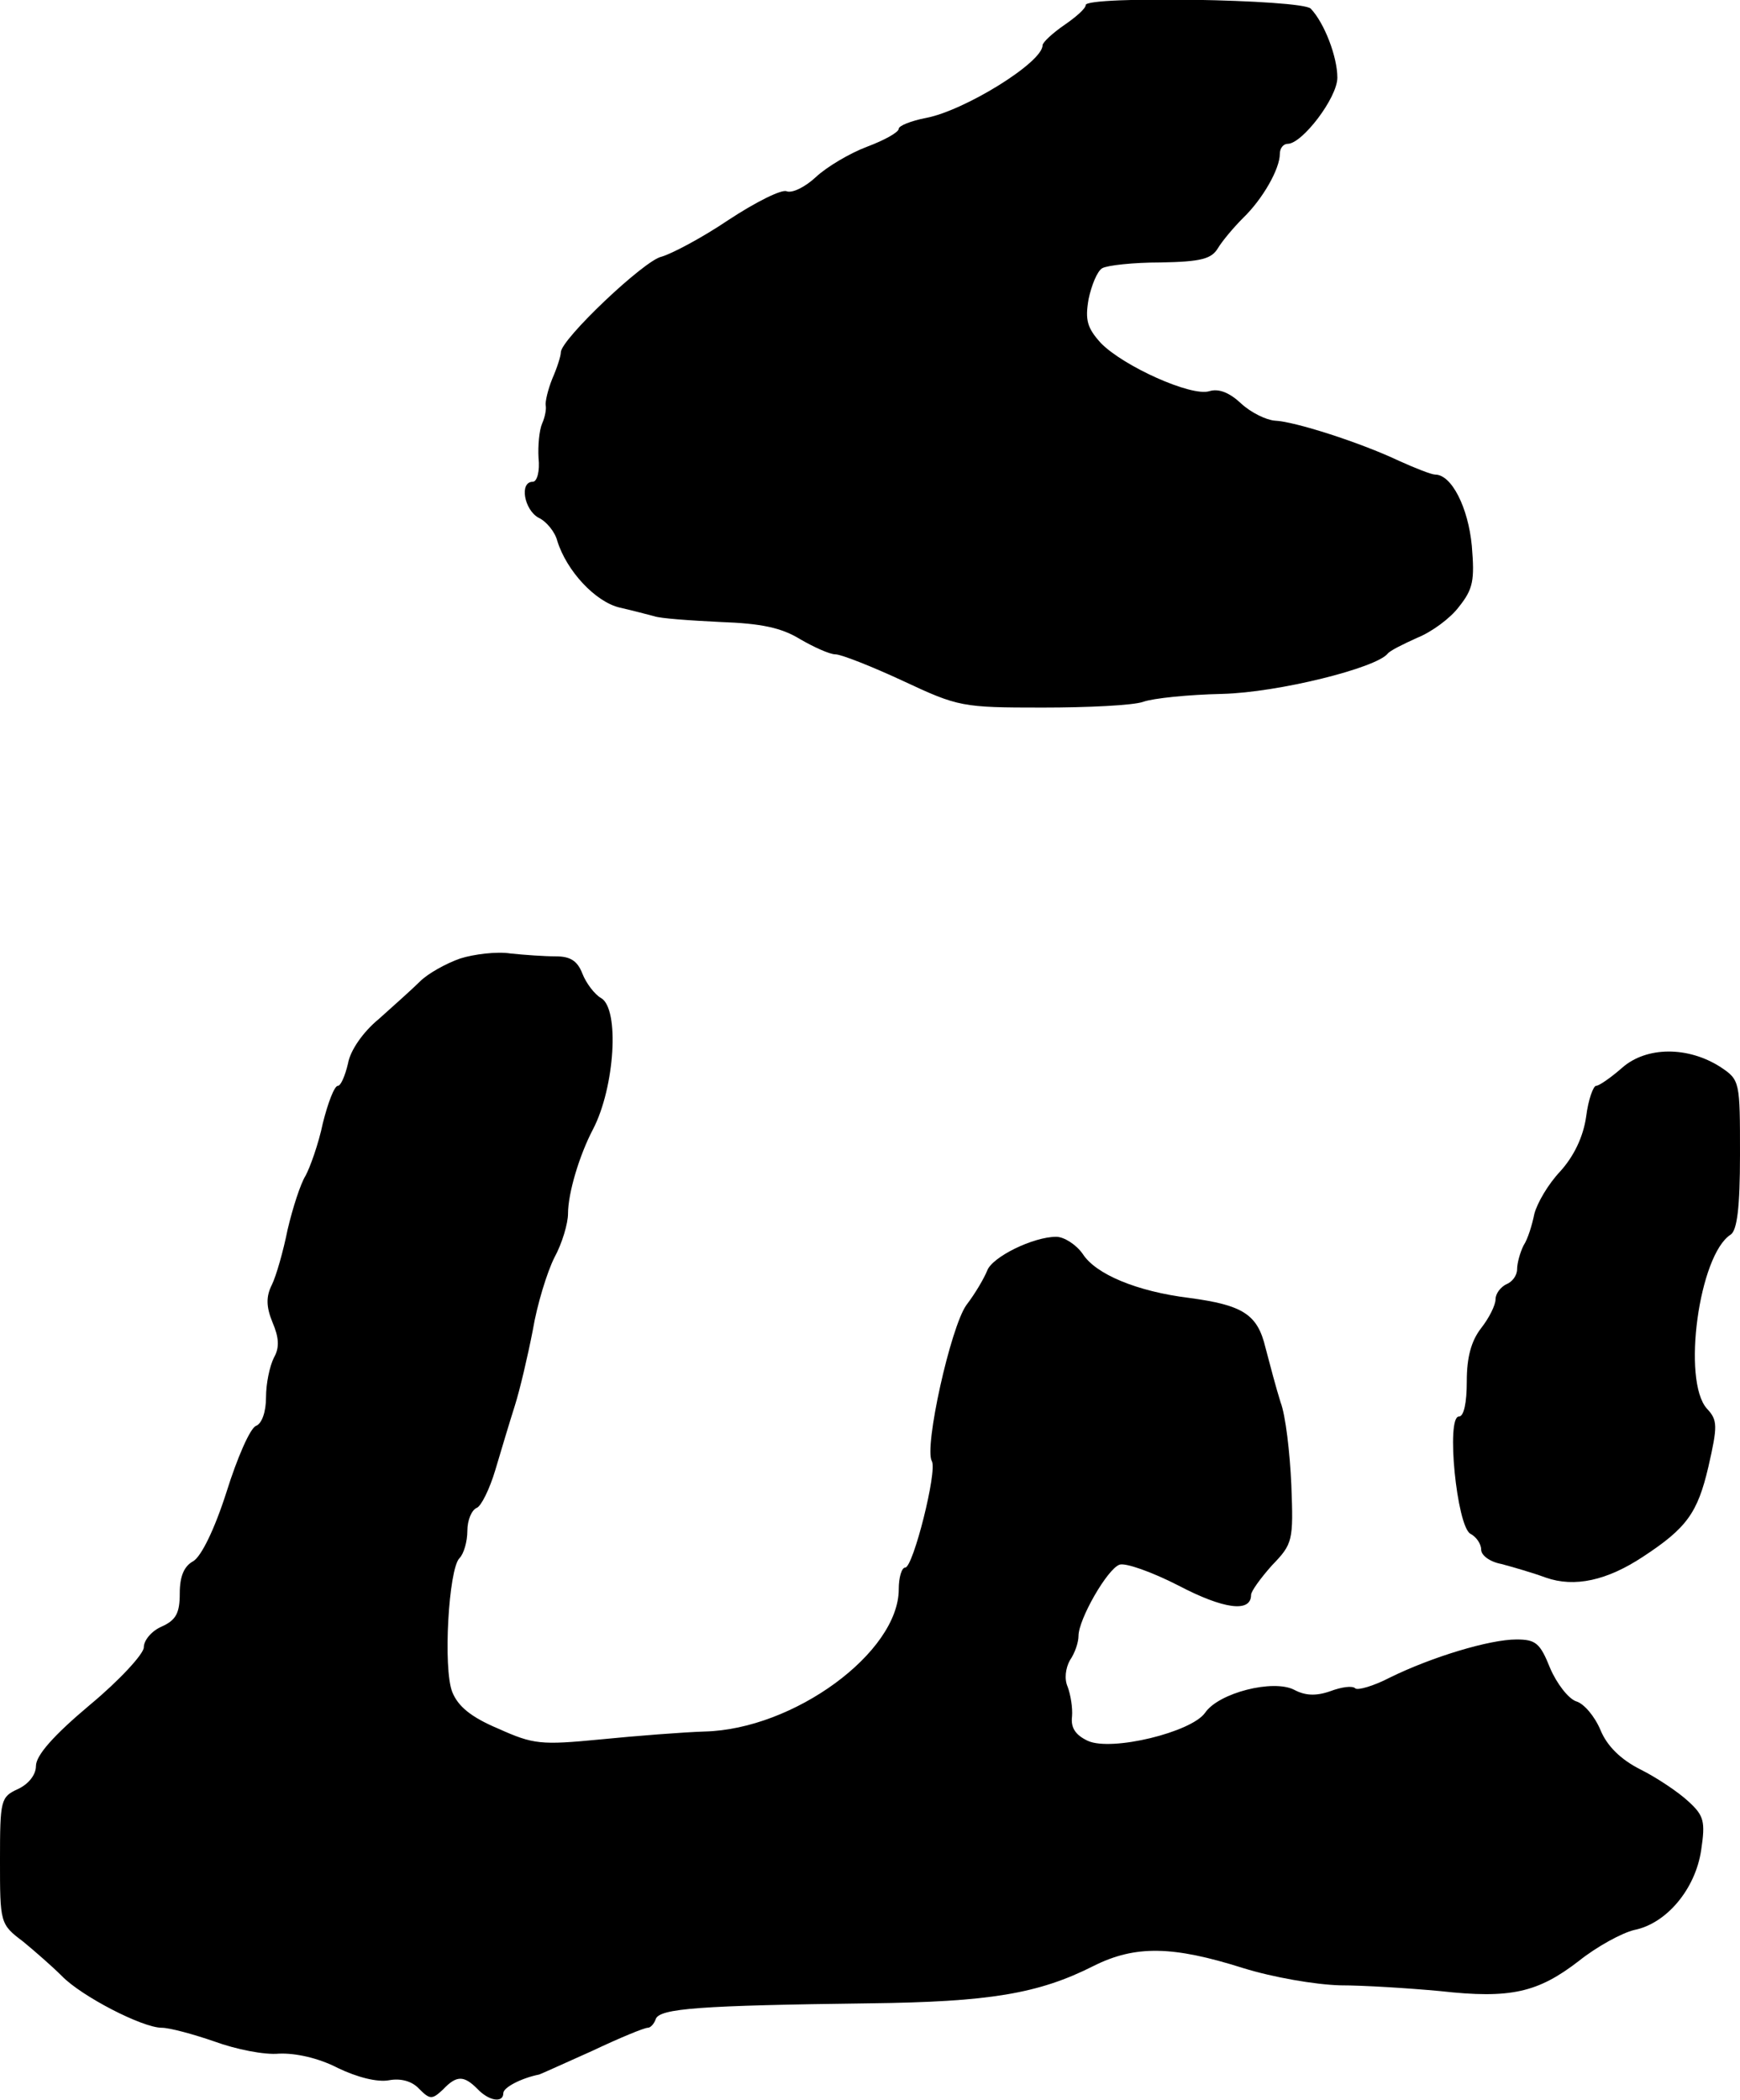
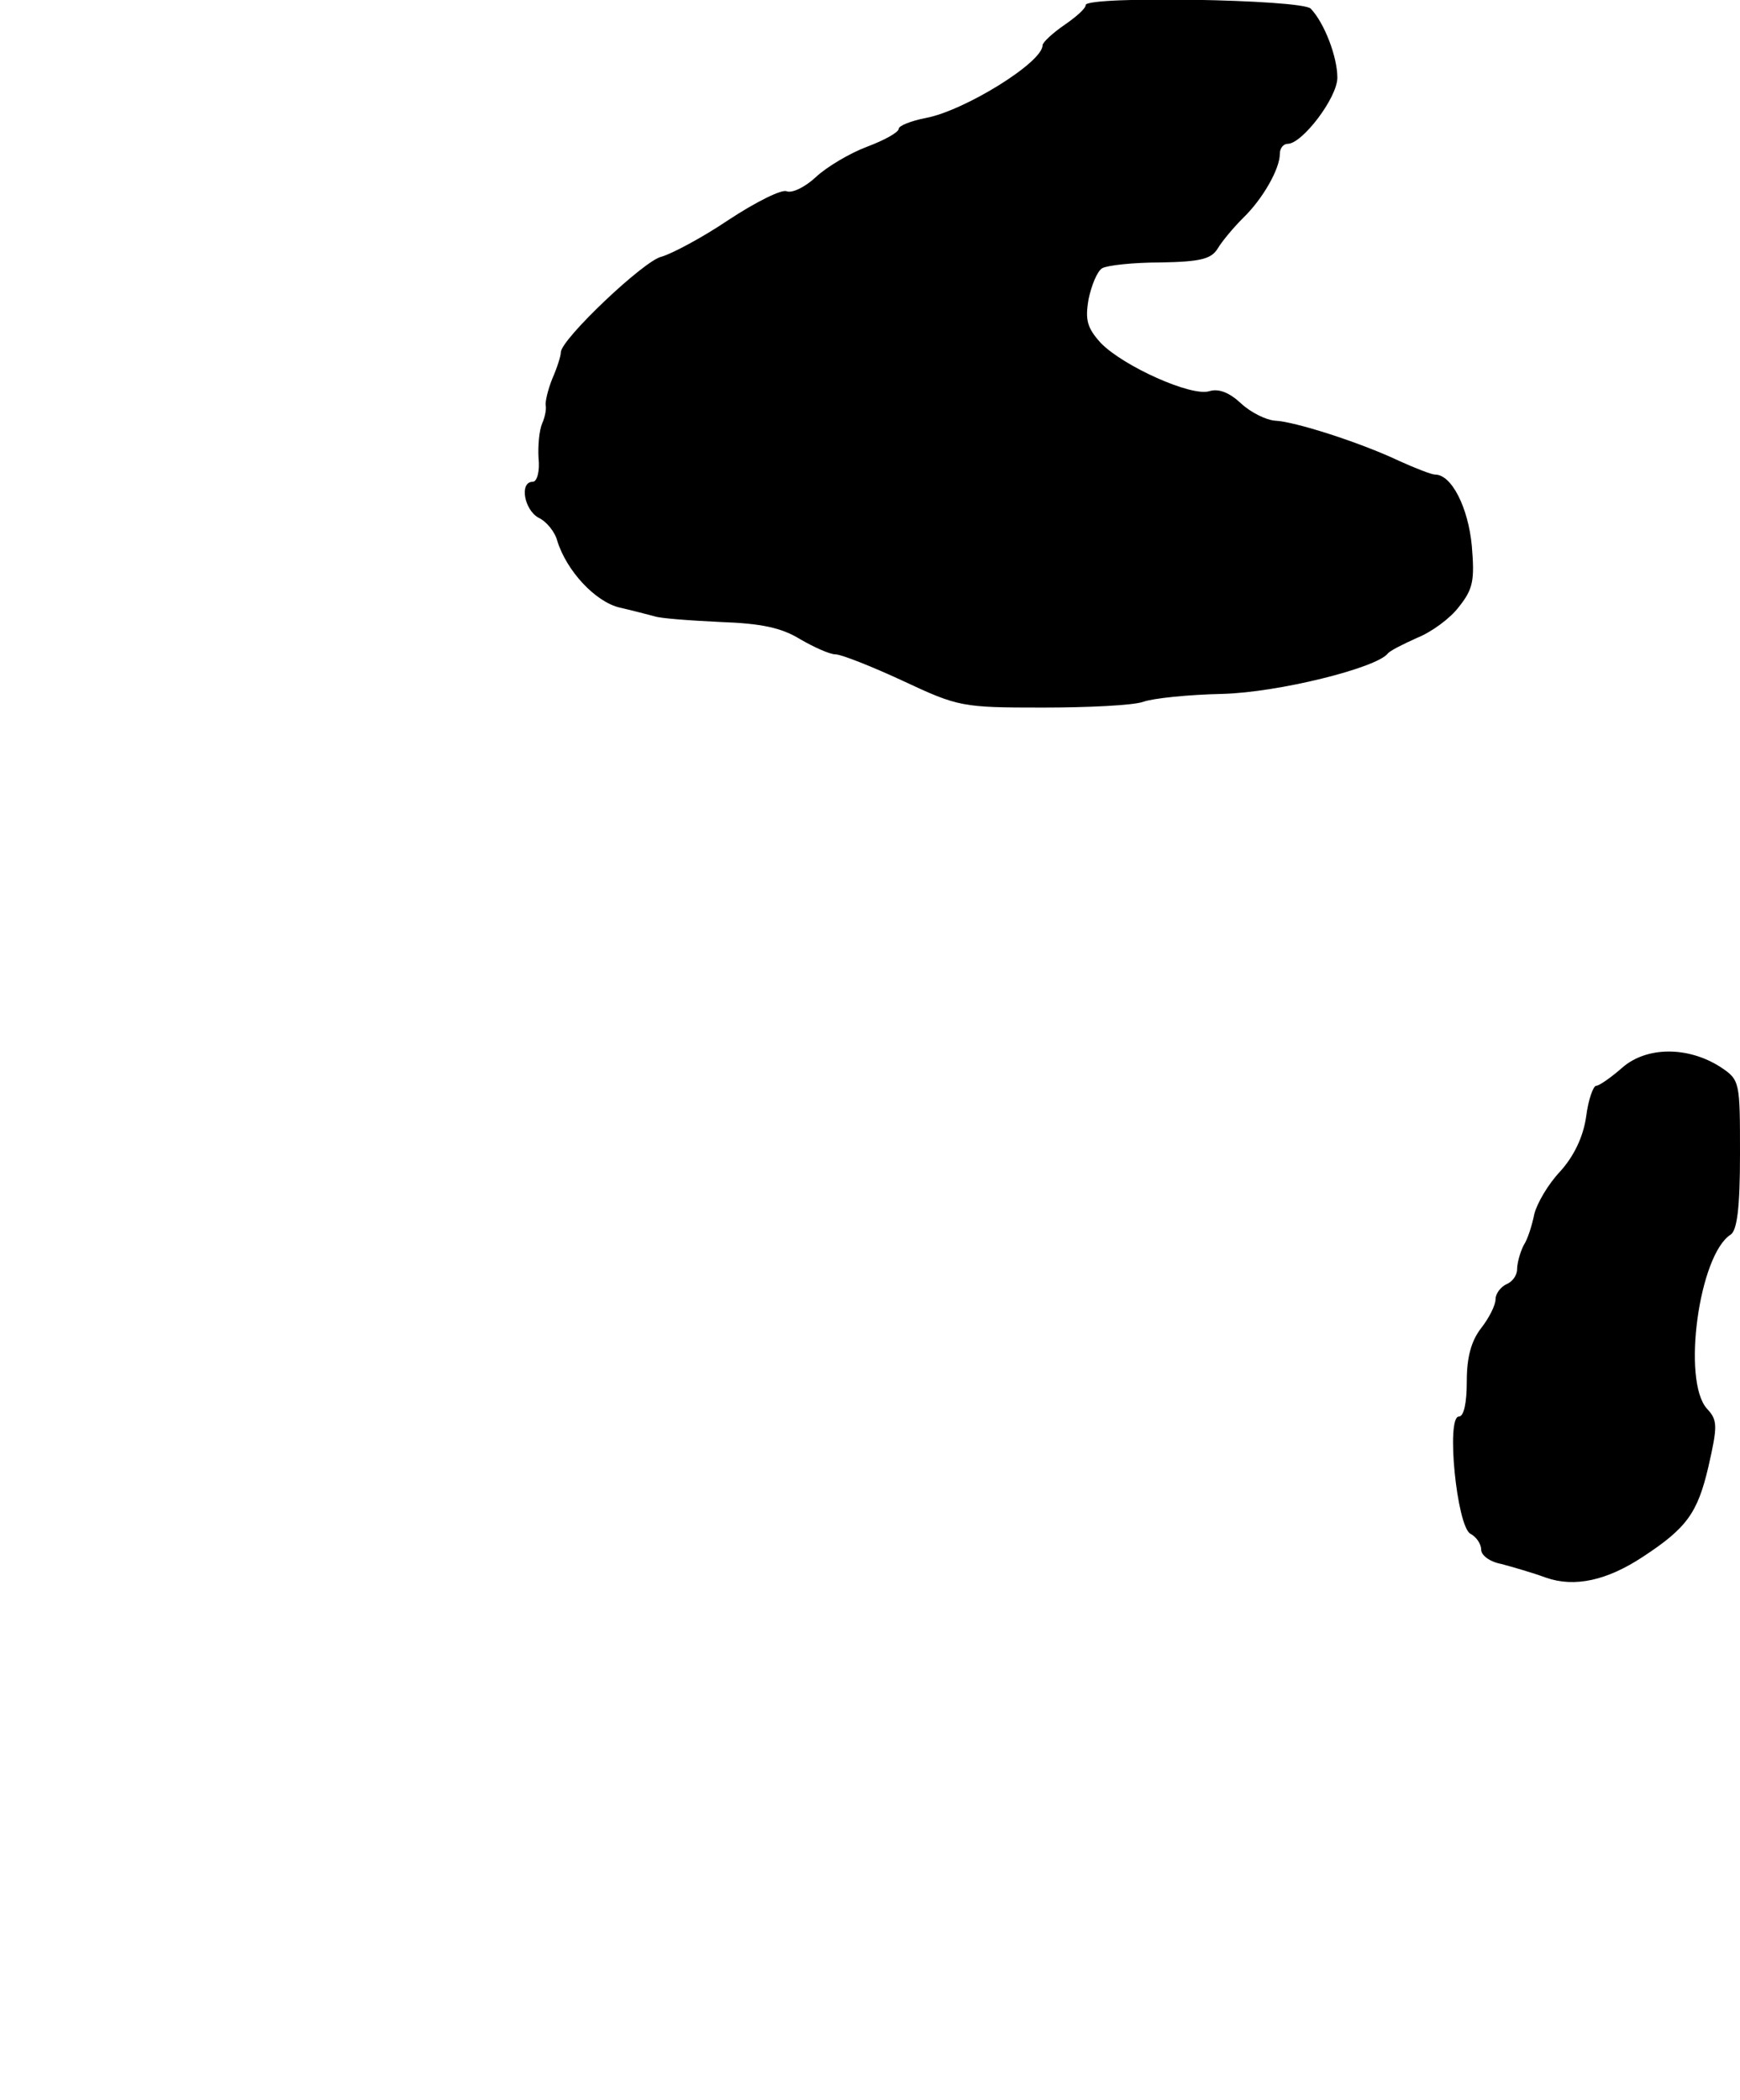
<svg xmlns="http://www.w3.org/2000/svg" version="1.0" width="242pt" height="292pt" viewBox="0 0 242 292" preserveAspectRatio="xMidYMid meet">
  <g transform="translate(0,292) scale(0.1,-0.1)" fill="#000000" stroke="none">
    <path d="M1510 2913 c0 -5 -14 -17 -30 -28 -16 -11 -30 -24 -30 -28 0 -24 -109 -91 -162 -101 -21 -4 -38 -11 -38 -15 0 -5 -20 -16 -44 -25 -24 -9 -56 -28 -71 -42 -15 -14 -33 -23 -41 -20 -7 3 -43 -15 -81 -40 -37 -25 -79 -47 -93 -51 -24 -5 -140 -115 -140 -133 0 -5 -5 -21 -12 -37 -6 -15 -10 -32 -9 -37 1 -5 -1 -16 -5 -25 -4 -9 -6 -31 -5 -48 2 -18 -2 -33 -8 -33 -19 0 -12 -39 8 -50 11 -5 23 -20 26 -32 13 -42 53 -85 87 -93 18 -4 40 -10 48 -12 8 -3 50 -6 92 -8 57 -2 85 -8 111 -24 19 -11 41 -21 49 -21 8 0 51 -17 94 -37 77 -36 82 -37 194 -37 63 0 126 3 140 8 14 5 63 10 110 11 78 2 214 36 230 56 3 4 21 13 41 22 20 8 46 27 58 43 20 25 22 37 18 85 -5 53 -28 99 -51 99 -5 0 -28 9 -50 19 -55 26 -146 55 -173 56 -12 1 -33 11 -47 24 -16 15 -31 21 -44 17 -25 -8 -120 35 -151 67 -19 21 -22 32 -17 61 4 19 12 39 19 43 7 4 43 8 81 8 57 1 71 5 80 20 6 10 22 29 35 42 27 26 51 68 51 89 0 8 5 14 11 14 20 0 69 64 69 92 0 29 -18 76 -37 96 -13 13 -313 18 -313 5z" />
-     <path d="M640 1587 c-20 -7 -45 -21 -56 -32 -11 -11 -37 -34 -57 -52 -22 -18 -40 -44 -43 -62 -4 -17 -10 -31 -14 -31 -5 0 -14 -24 -21 -52 -6 -29 -18 -62 -24 -73 -7 -11 -18 -45 -25 -75 -6 -30 -16 -65 -22 -77 -8 -16 -8 -30 1 -52 9 -21 10 -35 2 -49 -6 -12 -11 -36 -11 -55 0 -21 -6 -37 -14 -40 -8 -3 -26 -44 -41 -92 -17 -53 -35 -89 -46 -96 -13 -7 -19 -21 -19 -45 0 -27 -5 -37 -25 -46 -14 -6 -25 -19 -25 -29 0 -9 -34 -46 -75 -80 -50 -42 -75 -70 -75 -85 0 -12 -10 -25 -25 -32 -24 -11 -25 -15 -25 -99 0 -87 0 -89 32 -113 17 -14 41 -35 54 -48 27 -28 112 -72 139 -72 11 0 44 -9 73 -19 30 -11 70 -19 90 -17 23 1 55 -6 82 -20 27 -13 55 -20 71 -17 16 3 32 -1 42 -12 15 -15 18 -15 33 -1 19 20 29 20 48 1 16 -17 36 -20 36 -6 0 8 25 21 50 26 3 1 36 16 74 33 38 18 72 32 77 32 4 0 9 6 11 12 5 15 62 19 298 22 165 2 234 13 311 52 58 29 110 28 208 -3 42 -13 100 -23 135 -24 33 0 96 -4 139 -8 98 -11 136 -2 193 42 25 20 60 39 77 43 45 9 85 57 93 111 6 40 4 48 -18 68 -14 13 -44 33 -66 44 -28 14 -47 33 -56 55 -8 19 -23 37 -34 40 -11 4 -27 25 -36 46 -14 35 -20 40 -47 40 -37 0 -117 -24 -176 -53 -23 -12 -45 -18 -48 -15 -4 4 -19 2 -35 -4 -20 -7 -35 -6 -50 2 -29 15 -105 -4 -124 -32 -19 -27 -130 -54 -163 -39 -17 8 -24 18 -22 34 1 12 -2 30 -6 41 -5 11 -3 26 3 37 7 10 12 25 12 34 0 23 40 93 57 99 8 3 45 -10 82 -29 63 -33 101 -38 101 -13 0 5 13 23 29 41 29 30 30 34 27 112 -2 45 -8 97 -15 115 -6 19 -15 53 -21 76 -11 46 -31 59 -106 69 -73 9 -130 33 -148 61 -9 13 -26 24 -37 24 -32 0 -89 -28 -96 -47 -4 -10 -16 -31 -29 -48 -22 -31 -59 -198 -48 -217 8 -13 -26 -148 -37 -148 -5 0 -9 -14 -9 -30 0 -88 -146 -195 -270 -198 -30 -1 -95 -6 -145 -11 -83 -8 -93 -7 -142 15 -38 16 -56 31 -64 51 -13 33 -5 171 10 186 6 6 11 23 11 38 0 15 6 29 13 32 6 2 18 26 26 53 8 27 20 67 27 89 7 22 18 69 25 105 6 36 20 81 30 101 11 20 19 48 19 61 0 29 16 82 35 118 30 58 37 167 11 182 -9 5 -21 21 -26 34 -7 18 -17 24 -37 24 -16 0 -44 2 -63 4 -19 3 -51 -1 -70 -7z" />
    <path d="M2256 1435 c-16 -14 -32 -25 -36 -25 -4 0 -11 -19 -14 -43 -4 -28 -17 -55 -36 -76 -17 -18 -32 -44 -36 -59 -3 -15 -9 -35 -15 -44 -5 -10 -9 -25 -9 -33 0 -9 -7 -18 -15 -21 -8 -4 -15 -13 -15 -21 0 -8 -9 -26 -20 -40 -14 -18 -20 -41 -20 -74 0 -30 -4 -49 -11 -49 -18 0 -3 -152 16 -163 8 -4 15 -14 15 -22 0 -8 12 -17 28 -20 15 -4 43 -12 62 -19 40 -14 85 -4 135 29 61 40 76 61 91 125 13 57 13 65 -2 81 -35 39 -11 214 33 242 9 6 13 38 13 111 0 102 0 104 -27 122 -45 29 -103 29 -137 -1z" />
  </g>
</svg>